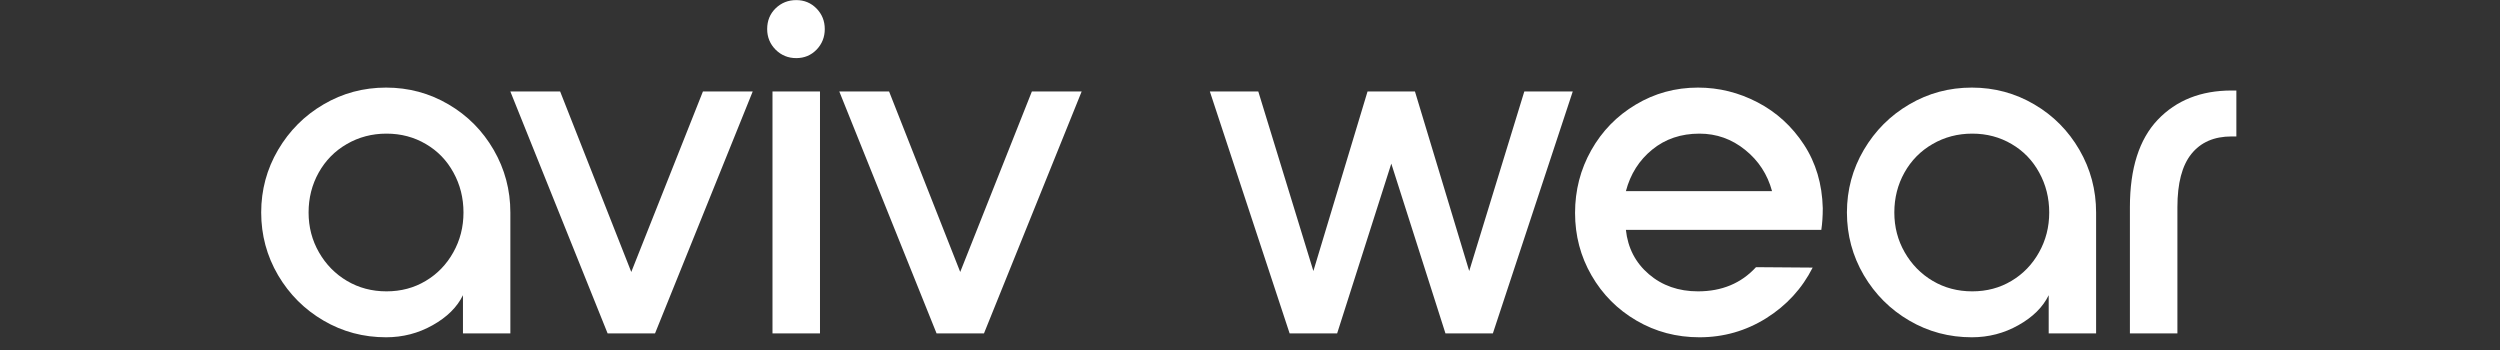
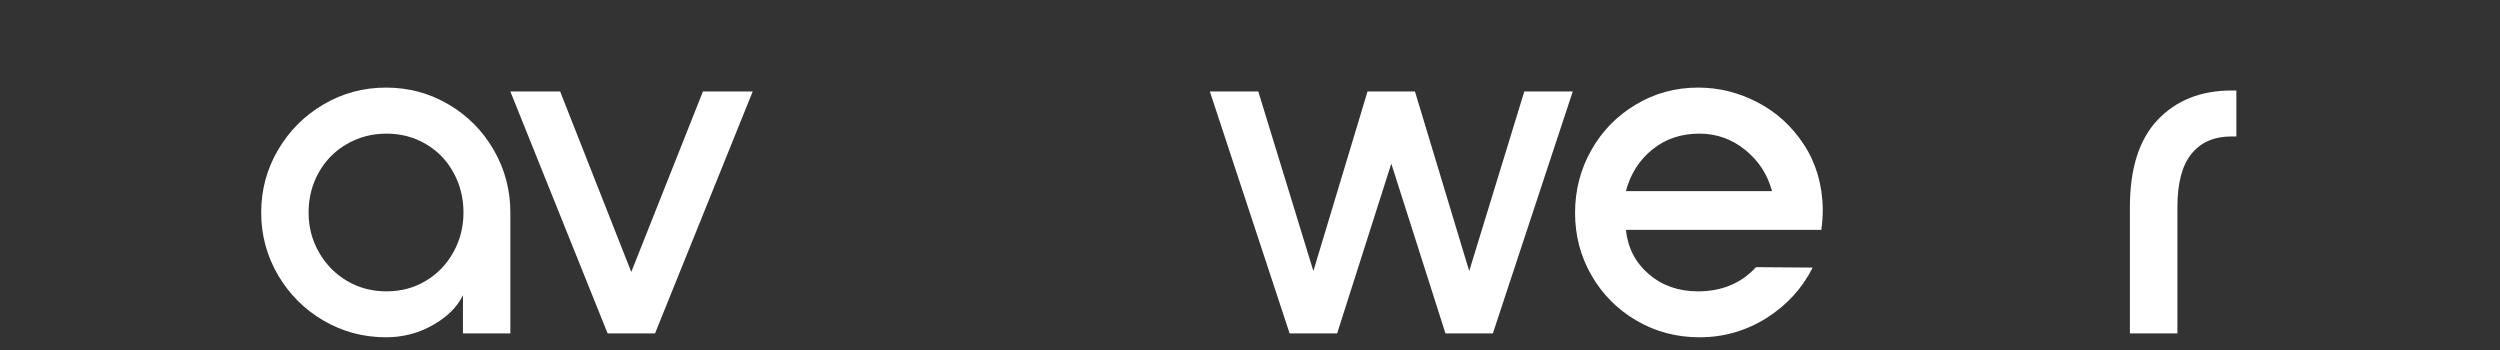
<svg xmlns="http://www.w3.org/2000/svg" version="1.0" preserveAspectRatio="xMidYMid meet" height="70" viewBox="0 0 375 52.5" zoomAndPan="magnify" width="500">
  <rect x="0" y="0" width="375" height="52.5" fill="#333333" stroke="none" />
  <defs>
    <g />
    <clipPath id="58559fba9e">
      <path clip-rule="nonzero" d="M 37 0 L 339 0 L 339 52.004 L 37 52.004 Z M 37 0" />
    </clipPath>
    <clipPath id="6a8d0e04e2">
      <rect height="53" y="0" width="302" x="0" />
    </clipPath>
  </defs>
  <g clip-path="url(#58559fba9e)">
    <g transform="matrix(1, 0, 0, 1, 37, 0)">
      <g clip-path="url(#6a8d0e04e2)">
        <g fill-opacity="1" fill="#ffffff">
          <g transform="translate(0.366, 50.014)">
            <g>
              <path d="M 20.547 0.578 C 17.148 0.578 14.023 -0.254 11.172 -1.922 C 8.316 -3.586 6.039 -5.859 4.344 -8.734 C 2.656 -11.617 1.812 -14.754 1.812 -18.141 C 1.812 -21.523 2.656 -24.656 4.344 -27.531 C 6.039 -30.414 8.316 -32.691 11.172 -34.359 C 14.023 -36.035 17.148 -36.875 20.547 -36.875 C 23.93 -36.875 27.051 -36.035 29.906 -34.359 C 32.758 -32.691 35.02 -30.414 36.688 -27.531 C 38.352 -24.656 39.188 -21.523 39.188 -18.141 L 39.188 0 L 32.078 0 L 32.078 -5.734 C 31.203 -3.941 29.688 -2.441 27.531 -1.234 C 25.383 -0.023 23.055 0.578 20.547 0.578 Z M 20.609 -6.312 C 22.785 -6.312 24.742 -6.832 26.484 -7.875 C 28.234 -8.914 29.613 -10.344 30.625 -12.156 C 31.645 -13.969 32.156 -15.961 32.156 -18.141 C 32.156 -20.316 31.656 -22.312 30.656 -24.125 C 29.664 -25.945 28.285 -27.375 26.516 -28.406 C 24.754 -29.445 22.785 -29.969 20.609 -29.969 C 18.43 -29.969 16.445 -29.445 14.656 -28.406 C 12.863 -27.375 11.457 -25.945 10.438 -24.125 C 9.426 -22.312 8.922 -20.316 8.922 -18.141 C 8.922 -15.961 9.441 -13.969 10.484 -12.156 C 11.523 -10.344 12.926 -8.914 14.688 -7.875 C 16.457 -6.832 18.43 -6.312 20.609 -6.312 Z M 20.609 -6.312" />
            </g>
          </g>
        </g>
        <g fill-opacity="1" fill="#ffffff">
          <g transform="translate(39.55, 50.014)">
            <g>
              <path d="M 0 -36.297 L 7.469 -36.297 L 18.141 -9.219 L 28.891 -36.297 L 36.359 -36.297 L 21.703 0 L 14.594 0 Z M 0 -36.297" />
            </g>
          </g>
        </g>
        <g fill-opacity="1" fill="#ffffff">
          <g transform="translate(75.904, 50.014)">
            <g>
-               <path d="M 6.531 -41.297 C 5.32 -41.297 4.289 -41.719 3.438 -42.562 C 2.594 -43.414 2.172 -44.445 2.172 -45.656 C 2.172 -46.906 2.594 -47.941 3.438 -48.766 C 4.289 -49.586 5.32 -50 6.531 -50 C 7.738 -50 8.754 -49.578 9.578 -48.734 C 10.398 -47.891 10.812 -46.863 10.812 -45.656 C 10.812 -44.445 10.398 -43.414 9.578 -42.562 C 8.754 -41.719 7.738 -41.297 6.531 -41.297 Z M 2.969 -36.297 L 10.094 -36.297 L 10.094 0 L 2.969 0 Z M 2.969 -36.297" />
-             </g>
+               </g>
          </g>
        </g>
        <g fill-opacity="1" fill="#ffffff">
          <g transform="translate(88.892, 50.014)">
            <g>
-               <path d="M 0 -36.297 L 7.469 -36.297 L 18.141 -9.219 L 28.891 -36.297 L 36.359 -36.297 L 21.703 0 L 14.594 0 Z M 0 -36.297" />
-             </g>
+               </g>
          </g>
        </g>
        <g fill-opacity="1" fill="#ffffff">
          <g transform="translate(125.247, 50.014)">
            <g />
          </g>
        </g>
        <g fill-opacity="1" fill="#ffffff">
          <g transform="translate(144.476, 50.014)">
            <g>
              <path d="M 54.438 -36.297 L 42.453 0 L 35.344 0 L 27.219 -25.469 L 19.094 0 L 11.969 0 L 0 -36.297 L 7.266 -36.297 L 15.531 -9.359 L 23.656 -36.297 L 30.766 -36.297 L 38.906 -9.359 L 47.172 -36.297 Z M 54.438 -36.297" />
            </g>
          </g>
        </g>
        <g fill-opacity="1" fill="#ffffff">
          <g transform="translate(197.447, 50.014)">
            <g>
              <path d="M 1.812 -18.078 C 1.812 -21.461 2.617 -24.594 4.234 -27.469 C 5.859 -30.352 8.086 -32.641 10.922 -34.328 C 13.754 -36.023 16.863 -36.875 20.25 -36.875 C 23.395 -36.875 26.379 -36.133 29.203 -34.656 C 32.035 -33.176 34.348 -31.066 36.141 -28.328 C 37.93 -25.598 38.875 -22.422 38.969 -18.797 C 38.969 -17.586 38.895 -16.5 38.75 -15.531 L 9.438 -15.531 C 9.727 -12.82 10.875 -10.609 12.875 -8.891 C 14.883 -7.172 17.344 -6.312 20.25 -6.312 C 23.832 -6.312 26.734 -7.52 28.953 -9.938 L 37.453 -9.875 C 35.859 -6.727 33.535 -4.195 30.484 -2.281 C 27.43 -0.375 24.094 0.578 20.469 0.578 C 17.031 0.578 13.883 -0.254 11.031 -1.922 C 8.176 -3.586 5.926 -5.848 4.281 -8.703 C 2.633 -11.555 1.812 -14.68 1.812 -18.078 Z M 31.359 -21.344 C 30.68 -23.852 29.336 -25.914 27.328 -27.531 C 25.316 -29.156 23.031 -29.969 20.469 -29.969 C 17.707 -29.969 15.348 -29.172 13.391 -27.578 C 11.43 -25.984 10.113 -23.906 9.438 -21.344 Z M 31.359 -21.344" />
            </g>
          </g>
        </g>
        <g fill-opacity="1" fill="#ffffff">
          <g transform="translate(238.227, 50.014)">
            <g>
-               <path d="M 20.547 0.578 C 17.148 0.578 14.023 -0.254 11.172 -1.922 C 8.316 -3.586 6.039 -5.859 4.344 -8.734 C 2.656 -11.617 1.812 -14.754 1.812 -18.141 C 1.812 -21.523 2.656 -24.656 4.344 -27.531 C 6.039 -30.414 8.316 -32.691 11.172 -34.359 C 14.023 -36.035 17.148 -36.875 20.547 -36.875 C 23.93 -36.875 27.051 -36.035 29.906 -34.359 C 32.758 -32.691 35.02 -30.414 36.688 -27.531 C 38.352 -24.656 39.188 -21.523 39.188 -18.141 L 39.188 0 L 32.078 0 L 32.078 -5.734 C 31.203 -3.941 29.688 -2.441 27.531 -1.234 C 25.383 -0.023 23.055 0.578 20.547 0.578 Z M 20.609 -6.312 C 22.785 -6.312 24.742 -6.832 26.484 -7.875 C 28.234 -8.914 29.613 -10.344 30.625 -12.156 C 31.645 -13.969 32.156 -15.961 32.156 -18.141 C 32.156 -20.316 31.656 -22.312 30.656 -24.125 C 29.664 -25.945 28.285 -27.375 26.516 -28.406 C 24.754 -29.445 22.785 -29.969 20.609 -29.969 C 18.43 -29.969 16.445 -29.445 14.656 -28.406 C 12.863 -27.375 11.457 -25.945 10.438 -24.125 C 9.426 -22.312 8.922 -20.316 8.922 -18.141 C 8.922 -15.961 9.441 -13.969 10.484 -12.156 C 11.523 -10.344 12.926 -8.914 14.688 -7.875 C 16.457 -6.832 18.43 -6.312 20.609 -6.312 Z M 20.609 -6.312" />
-             </g>
+               </g>
          </g>
        </g>
        <g fill-opacity="1" fill="#ffffff">
          <g transform="translate(280.314, 50.014)">
            <g>
              <path d="M 2.172 -18.938 C 2.172 -24.75 3.562 -29.117 6.344 -32.047 C 9.133 -34.973 12.828 -36.438 17.422 -36.438 L 18.141 -36.438 L 18.141 -29.547 L 17.422 -29.547 C 14.805 -29.547 12.797 -28.672 11.391 -26.922 C 9.992 -25.18 9.297 -22.52 9.297 -18.938 L 9.297 0 L 2.172 0 Z M 2.172 -18.938" />
            </g>
          </g>
        </g>
      </g>
    </g>
  </g>
</svg>